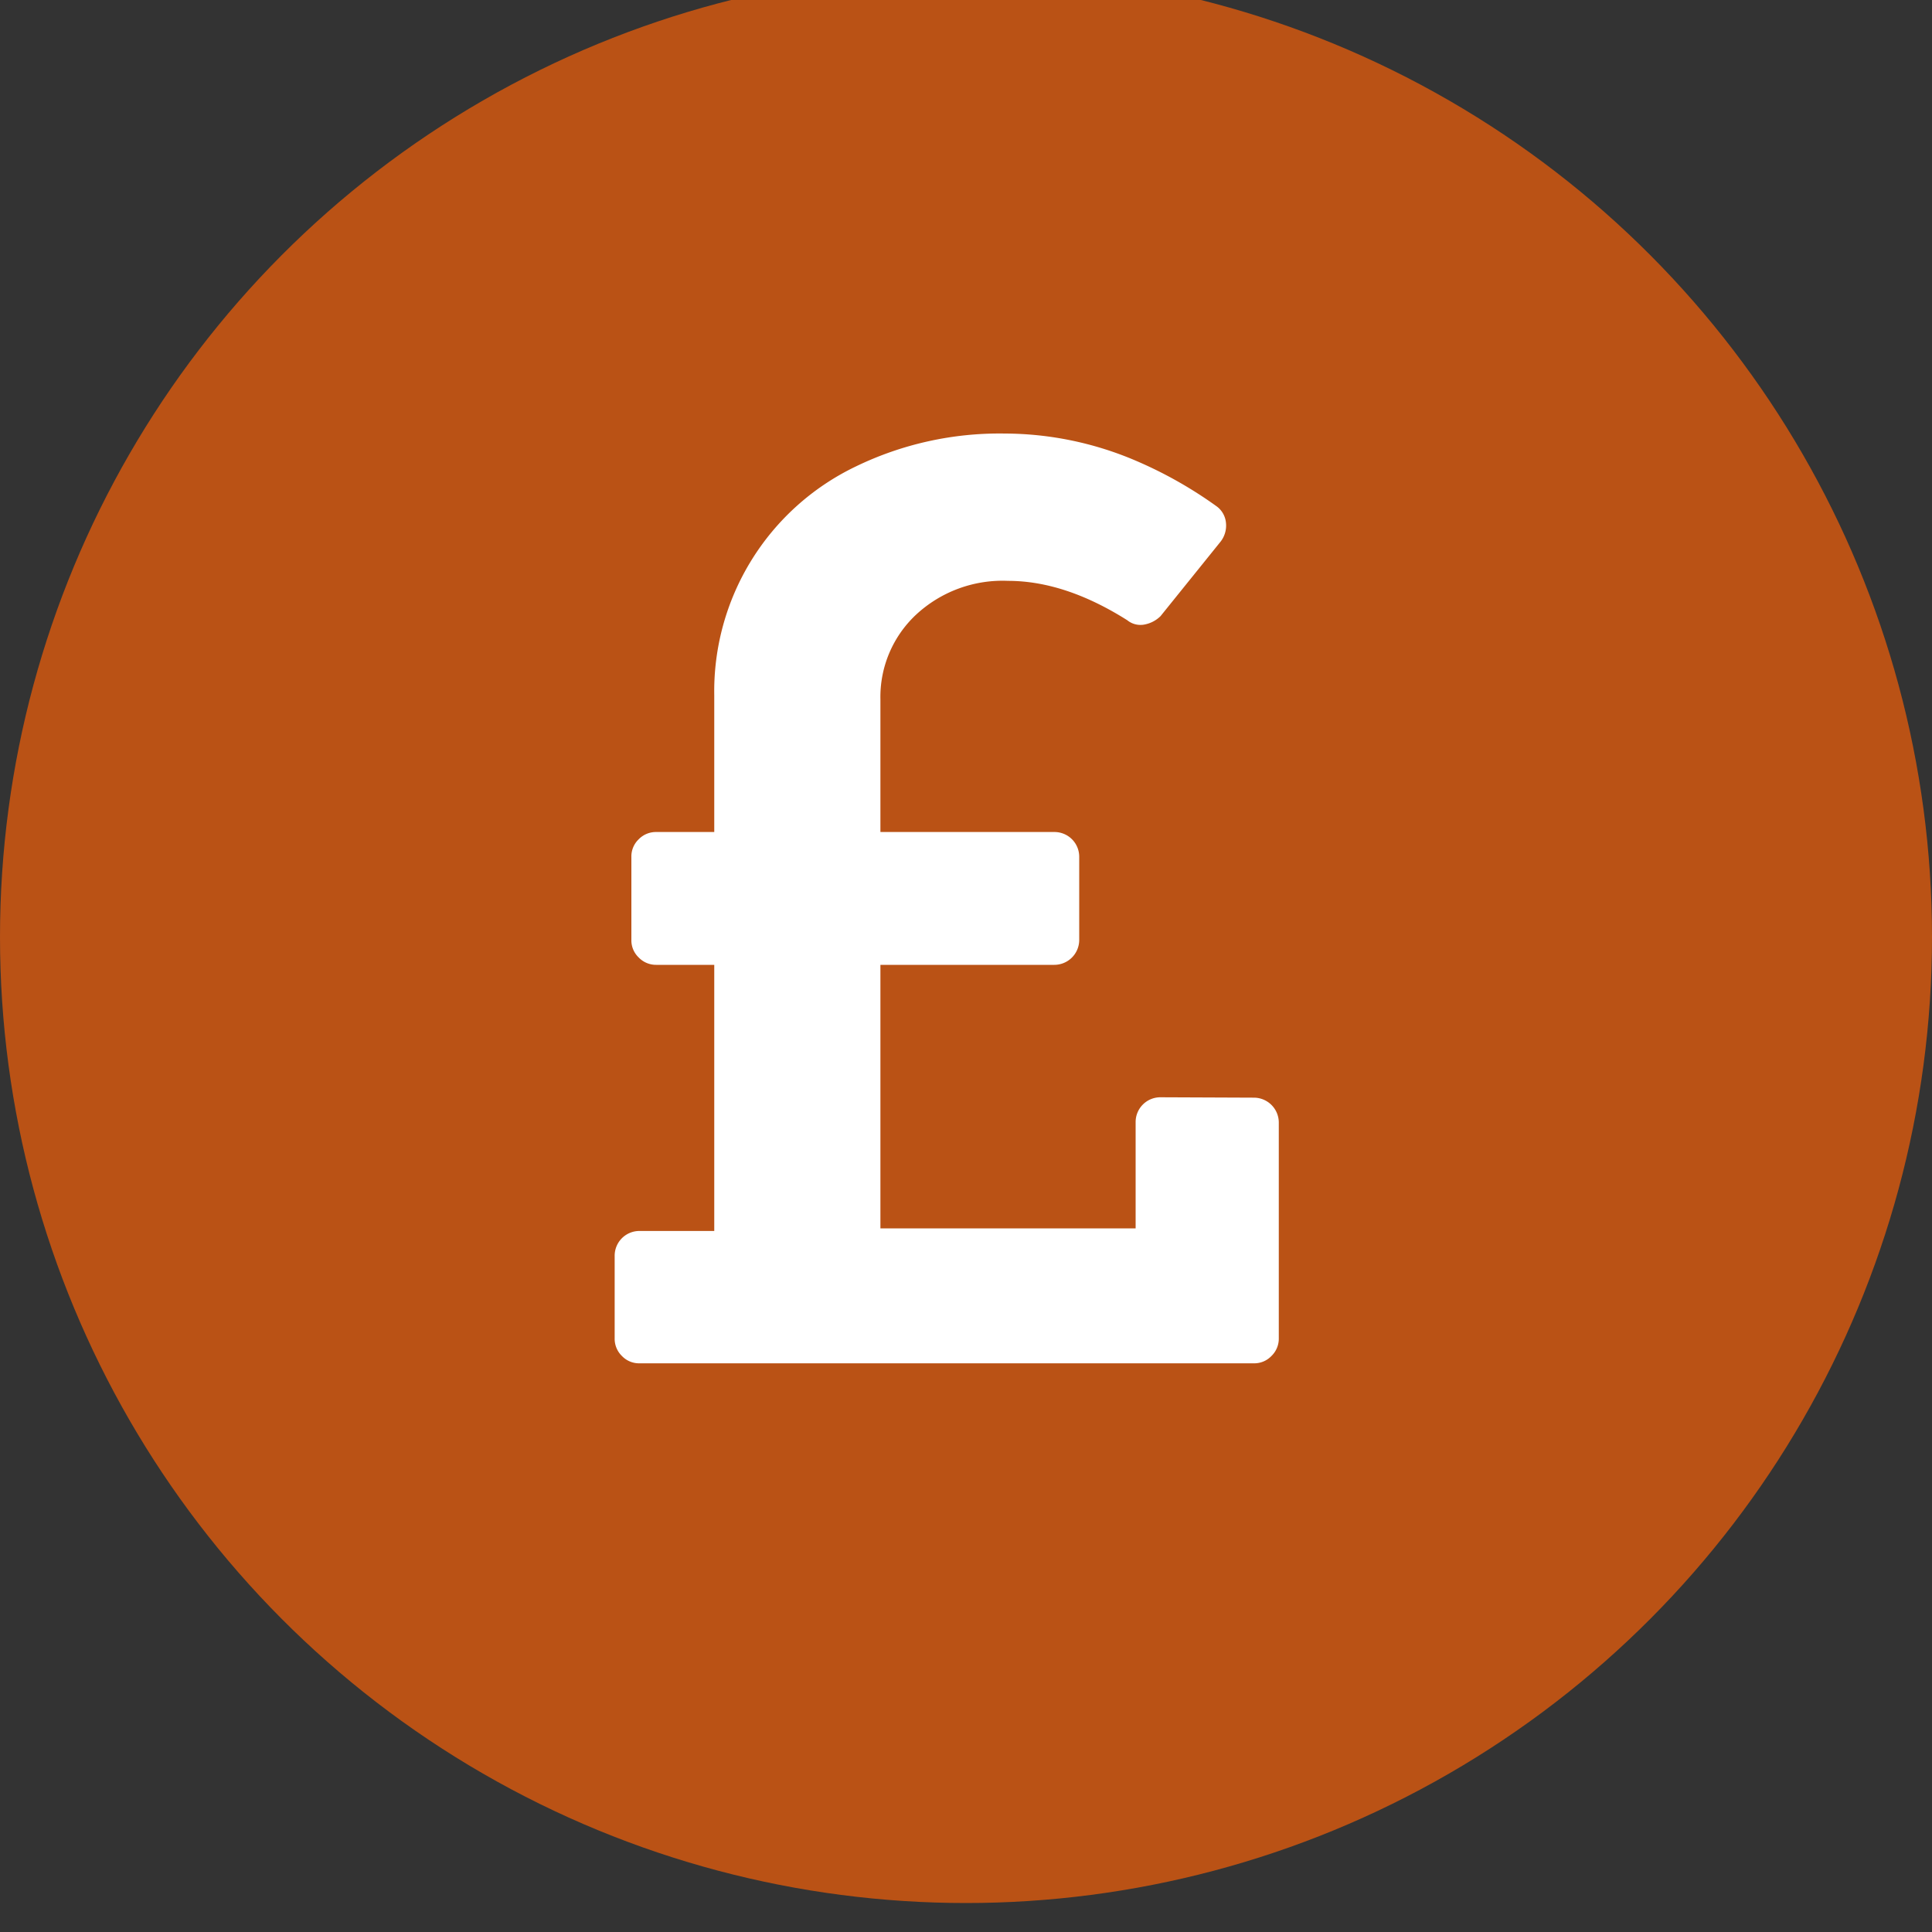
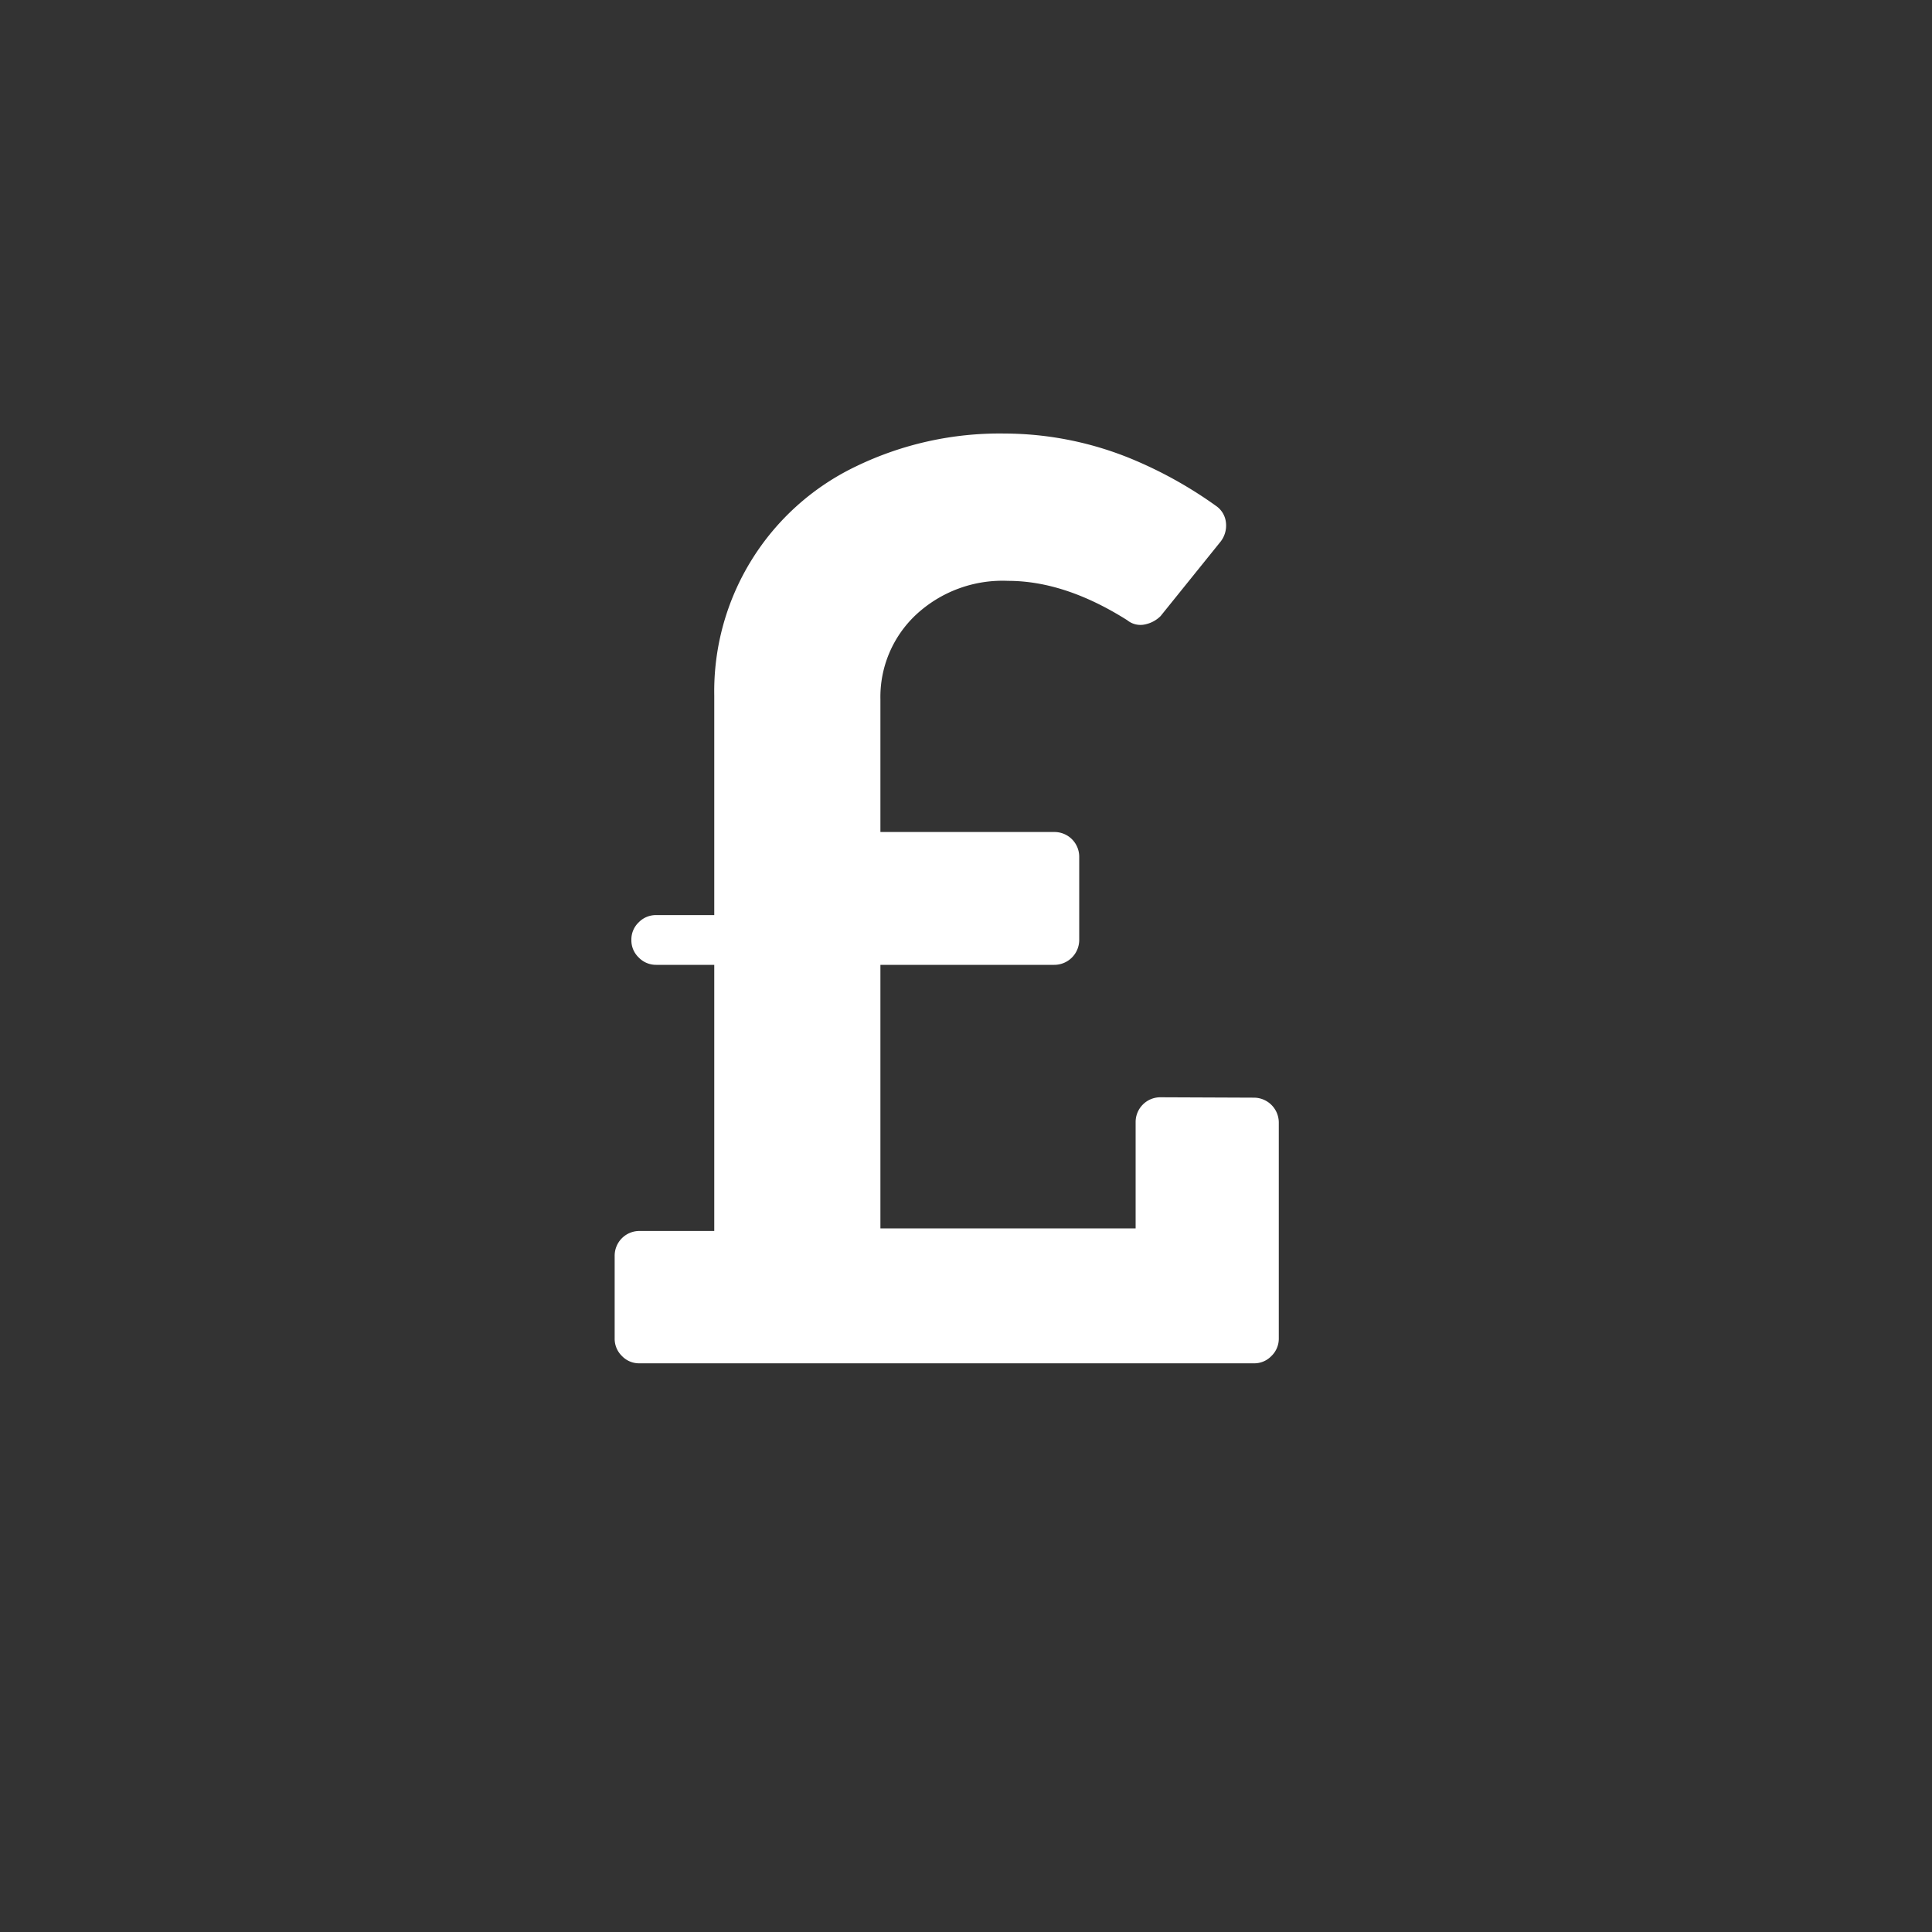
<svg xmlns="http://www.w3.org/2000/svg" id="Layer_1" viewBox="0 0 200 200">
  <rect x="0" y="0" width="200" height="200" fill="#333333" stroke="none" />
  <defs>
    <style>.cls-1{fill:#ba5215;}.cls-2{fill:#fff;}</style>
  </defs>
  <title>Icon-Hidden-Value-Disc</title>
-   <circle class="cls-1" cx="100" cy="97" r="100" />
-   <path class="cls-2" d="M129.8,113.63a2.58,2.58,0,0,1,2.58,2.57v22.35a2.49,2.49,0,0,1-.76,1.82,2.45,2.45,0,0,1-1.82.76H66.2a2.45,2.45,0,0,1-1.82-.76,2.48,2.48,0,0,1-.75-1.82V130a2.56,2.56,0,0,1,2.57-2.57h7.74V99.88h-6a2.49,2.49,0,0,1-1.82-.76,2.45,2.45,0,0,1-.76-1.82V88.7a2.45,2.45,0,0,1,.76-1.82,2.48,2.48,0,0,1,1.82-.75h6V72A25.8,25.8,0,0,1,88.55,48.31,34.12,34.12,0,0,1,104,44.88a34.73,34.73,0,0,1,13.53,2.79,43.7,43.7,0,0,1,8.38,4.72,2.38,2.38,0,0,1,1,1.72,2.7,2.7,0,0,1-.54,1.94l-6.23,7.73a3.2,3.2,0,0,1-1.61.86,2.16,2.16,0,0,1-1.83-.43q-6.45-4.08-12.35-4.08a13.15,13.15,0,0,0-9.56,3.54,11.66,11.66,0,0,0-3.65,8.71V86.13h18a2.56,2.56,0,0,1,2.58,2.57v8.6a2.58,2.58,0,0,1-2.58,2.58h-18v27.28h26.42v-11a2.56,2.56,0,0,1,2.58-2.57Z" />
+   <path class="cls-2" d="M129.8,113.63a2.58,2.58,0,0,1,2.58,2.57v22.35a2.49,2.49,0,0,1-.76,1.82,2.45,2.45,0,0,1-1.82.76H66.2a2.45,2.45,0,0,1-1.82-.76,2.48,2.48,0,0,1-.75-1.82V130a2.56,2.56,0,0,1,2.57-2.57h7.74V99.88h-6a2.49,2.49,0,0,1-1.82-.76,2.45,2.45,0,0,1-.76-1.82a2.45,2.45,0,0,1,.76-1.82,2.48,2.48,0,0,1,1.82-.75h6V72A25.8,25.8,0,0,1,88.55,48.31,34.12,34.12,0,0,1,104,44.88a34.73,34.73,0,0,1,13.53,2.79,43.7,43.7,0,0,1,8.38,4.72,2.38,2.38,0,0,1,1,1.72,2.7,2.7,0,0,1-.54,1.94l-6.23,7.73a3.2,3.2,0,0,1-1.61.86,2.16,2.16,0,0,1-1.83-.43q-6.45-4.08-12.35-4.08a13.15,13.15,0,0,0-9.56,3.54,11.66,11.66,0,0,0-3.65,8.71V86.13h18a2.56,2.56,0,0,1,2.58,2.57v8.6a2.58,2.58,0,0,1-2.58,2.58h-18v27.28h26.42v-11a2.56,2.56,0,0,1,2.58-2.57Z" />
</svg>